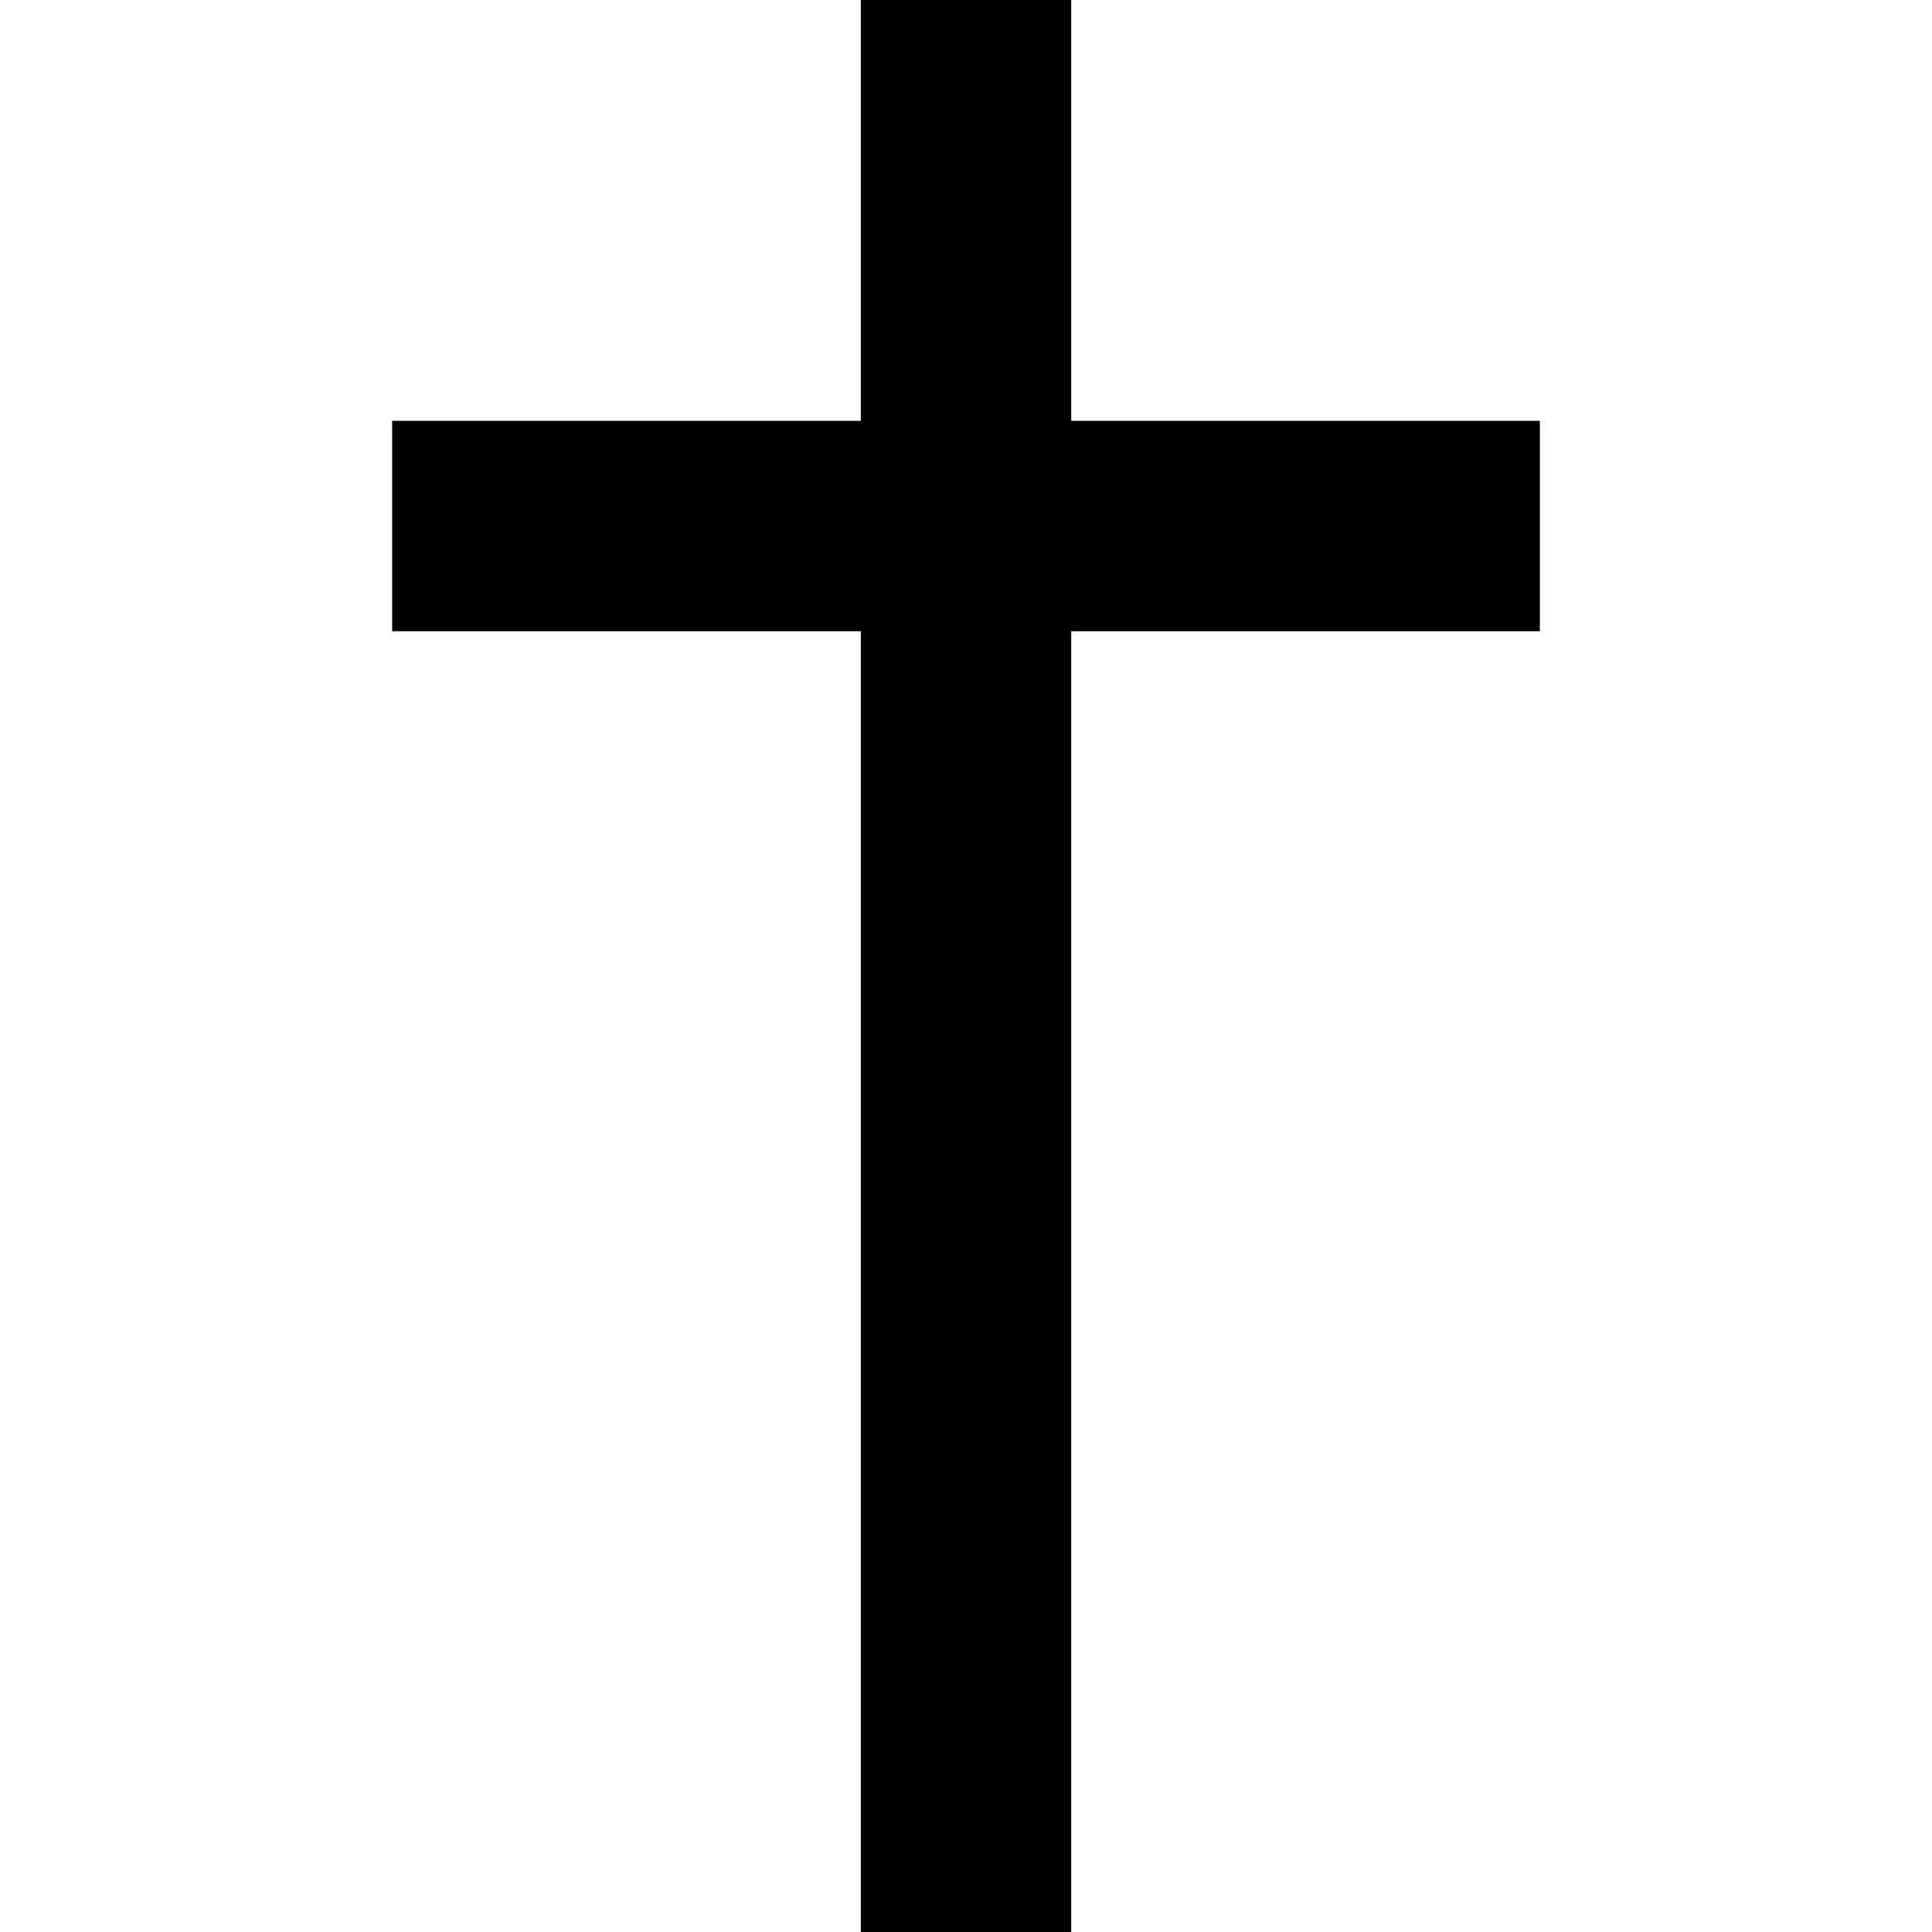
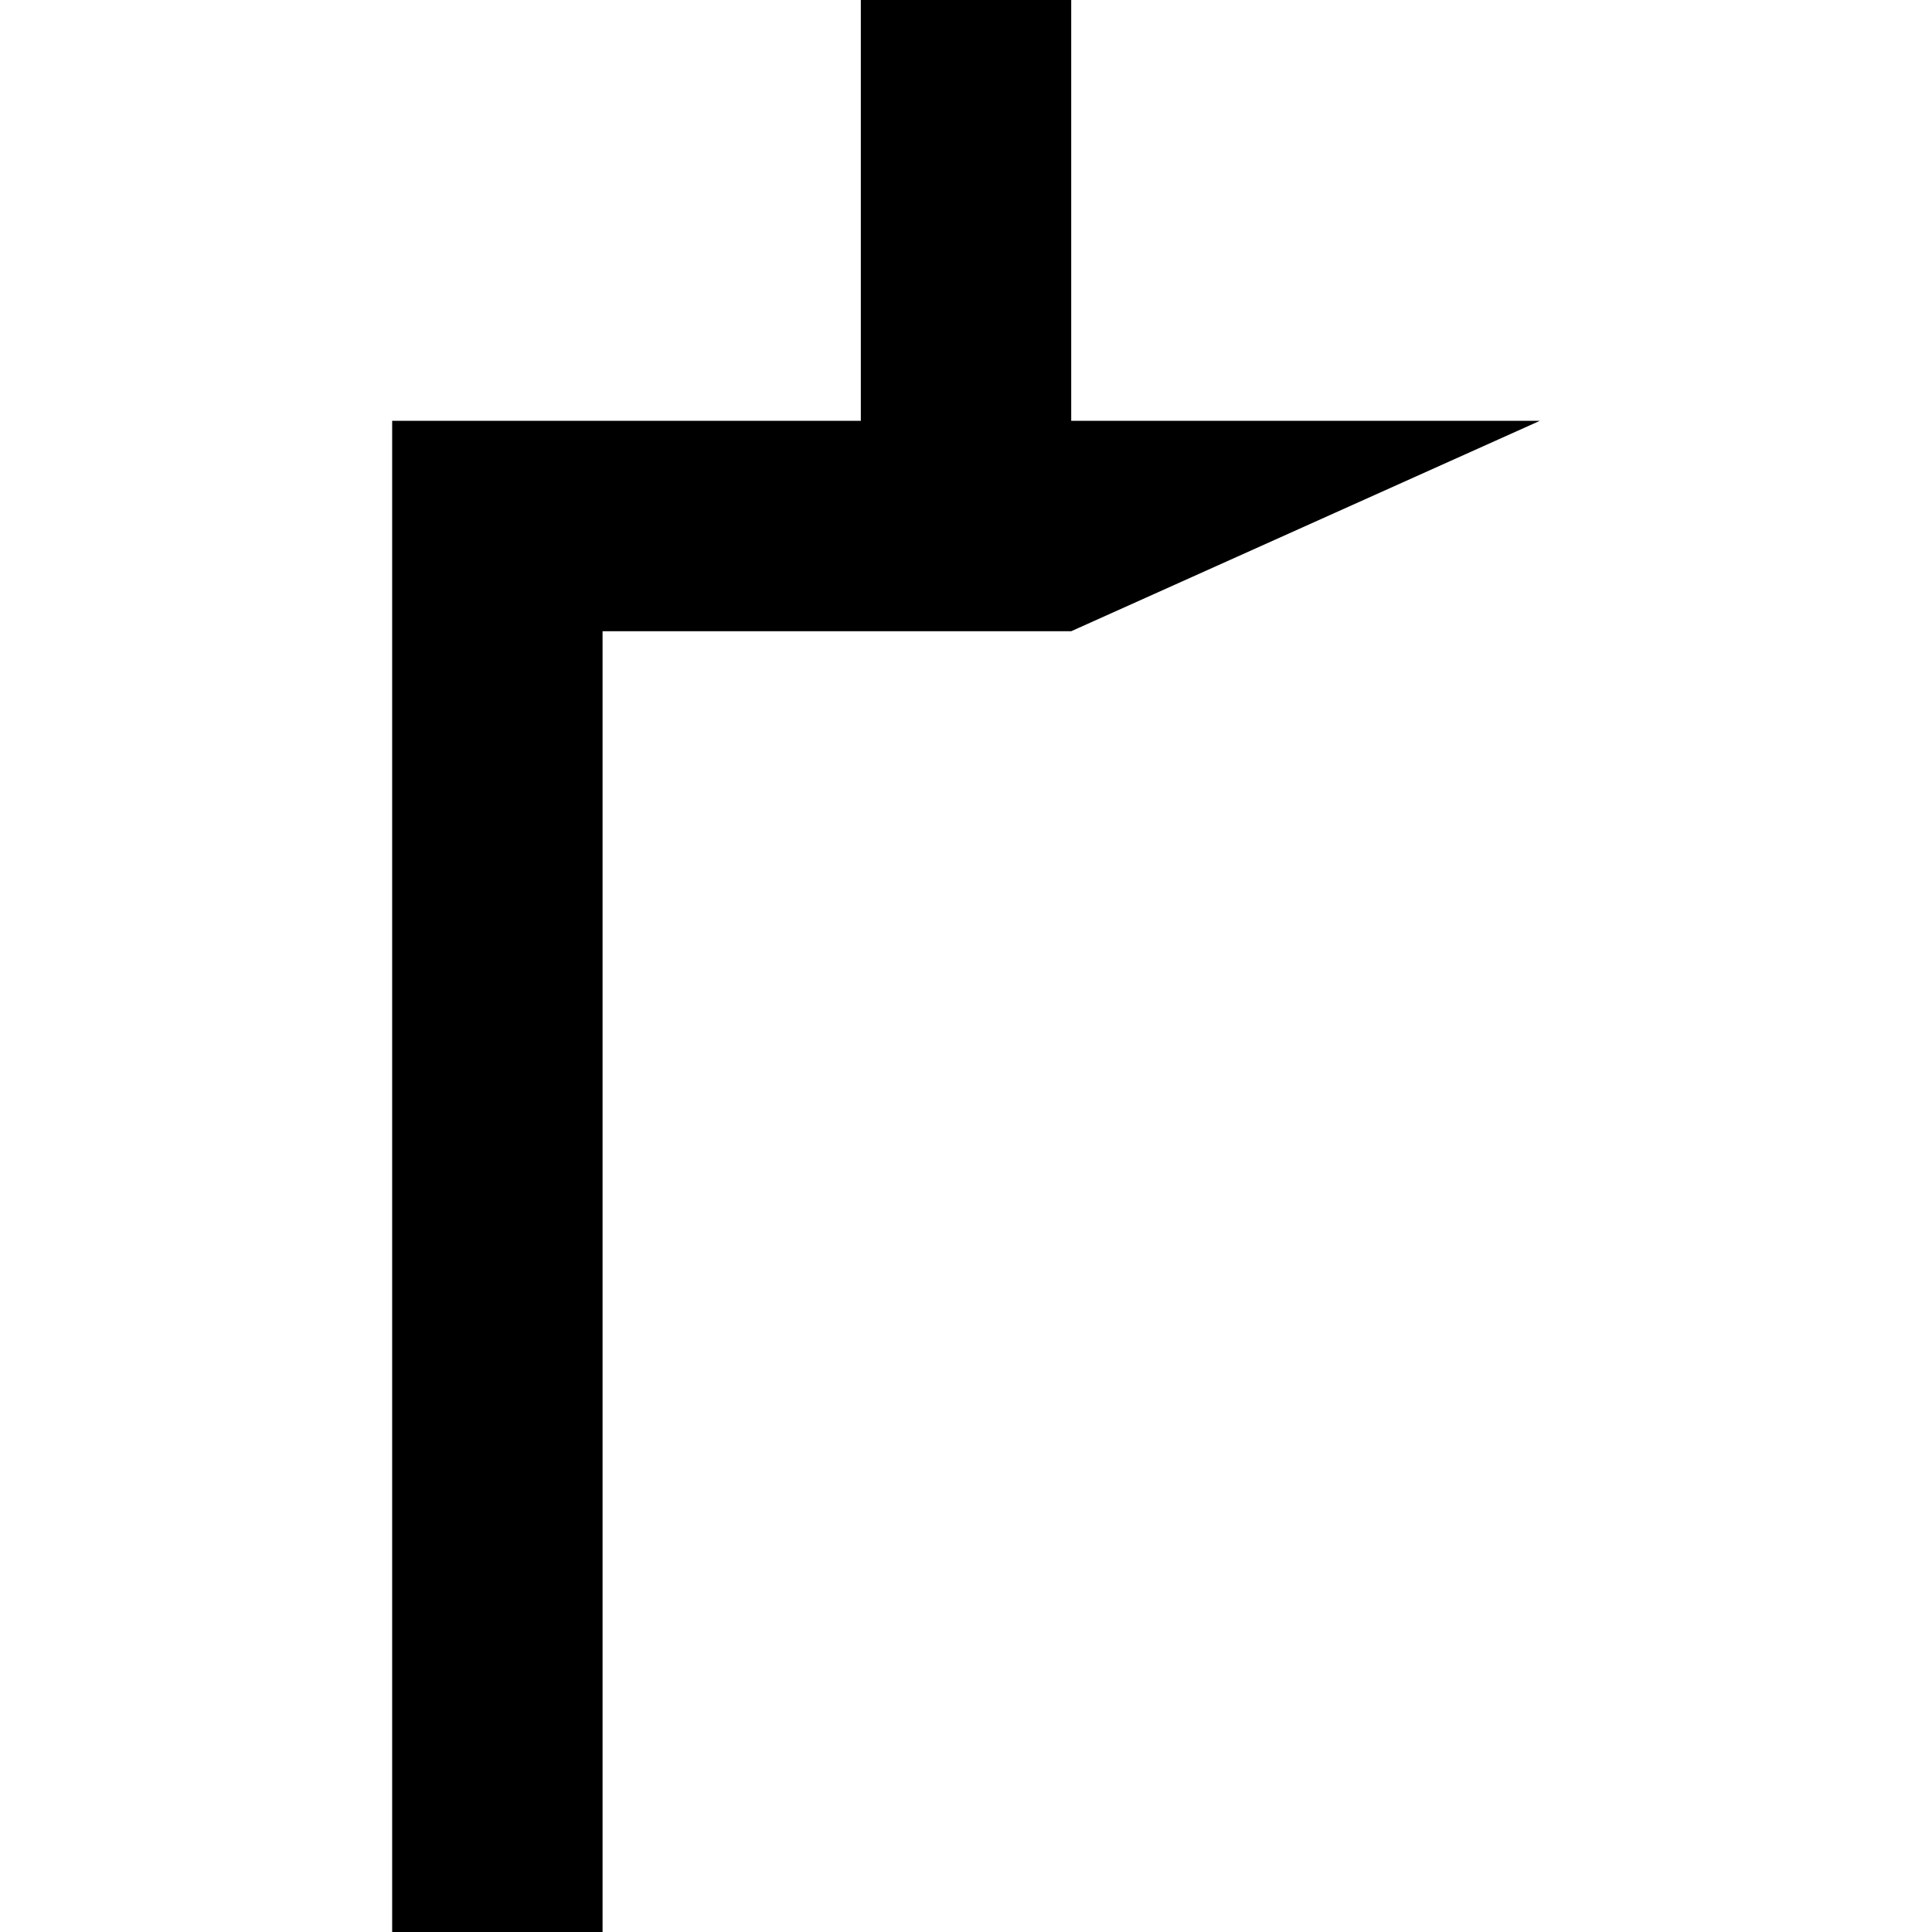
<svg xmlns="http://www.w3.org/2000/svg" width="1200pt" height="1200pt" version="1.1" viewBox="0 0 1200 1200">
-   <path d="m956.43 261.38h-291.08v-261.38h-130.68v261.38h-291.09v130.69h291.09v807.93h130.68v-807.93h291.08z" />
+   <path d="m956.43 261.38h-291.08v-261.38h-130.68v261.38h-291.09v130.69v807.93h130.68v-807.93h291.08z" />
</svg>